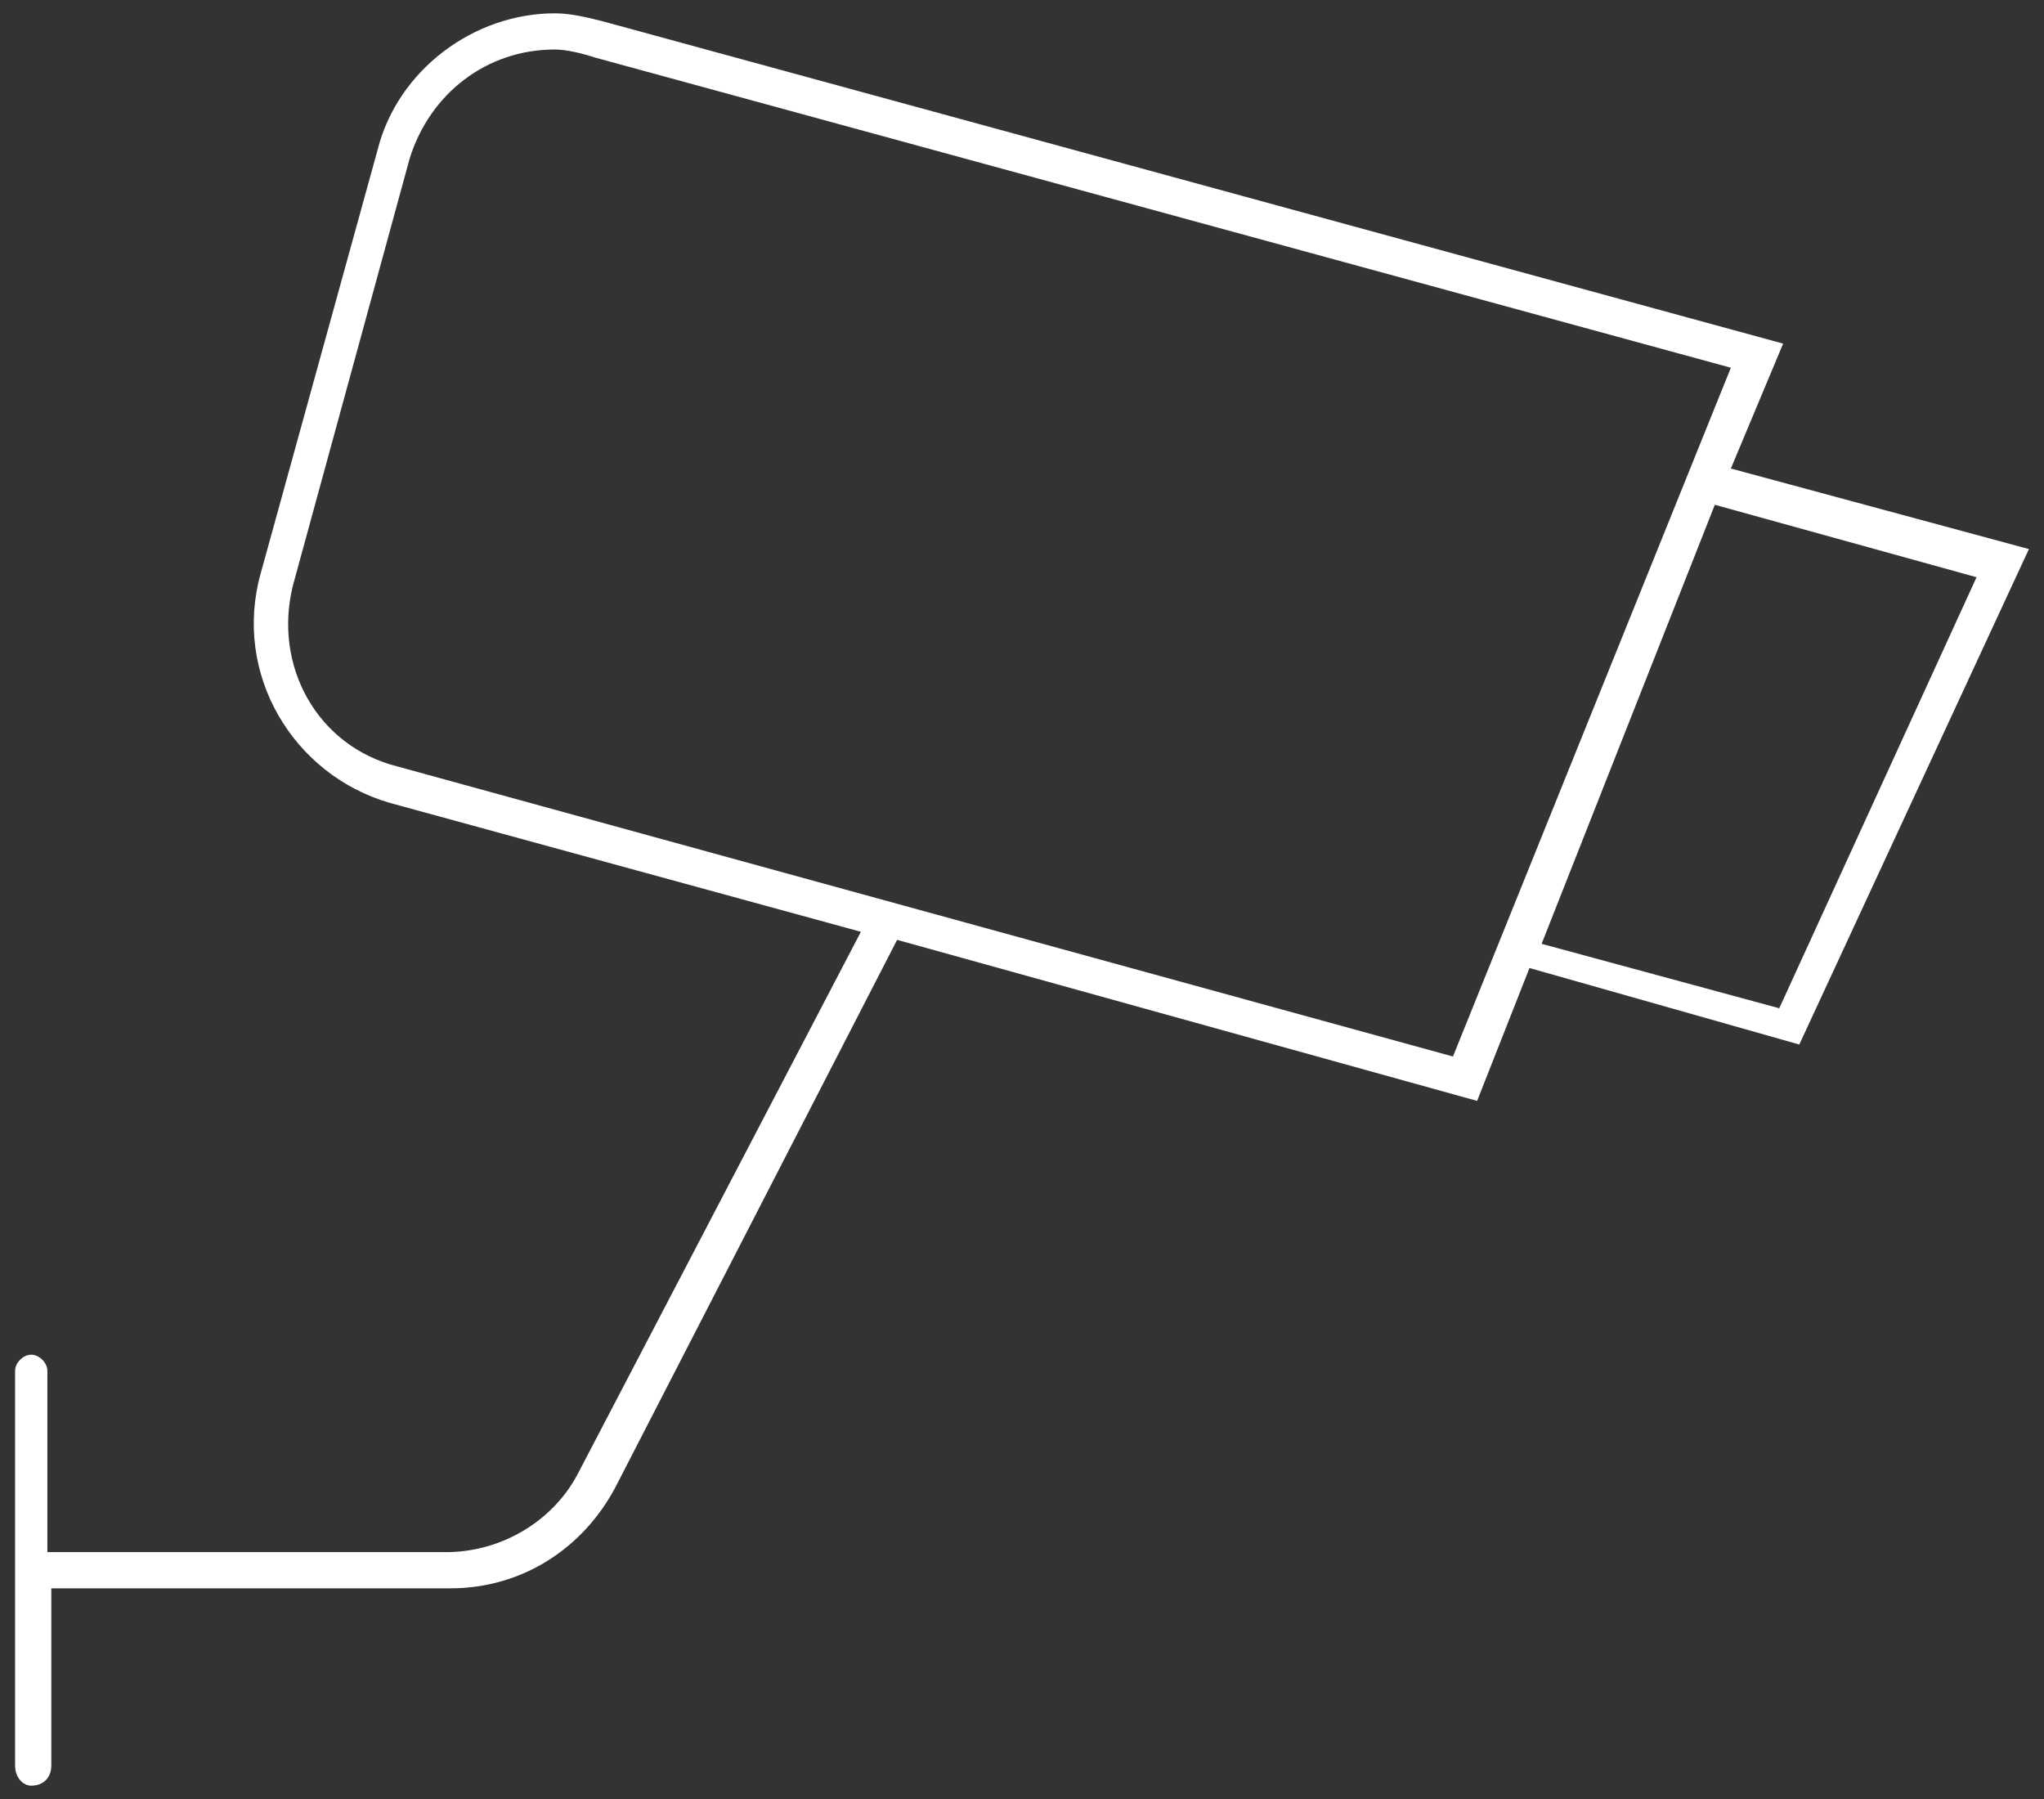
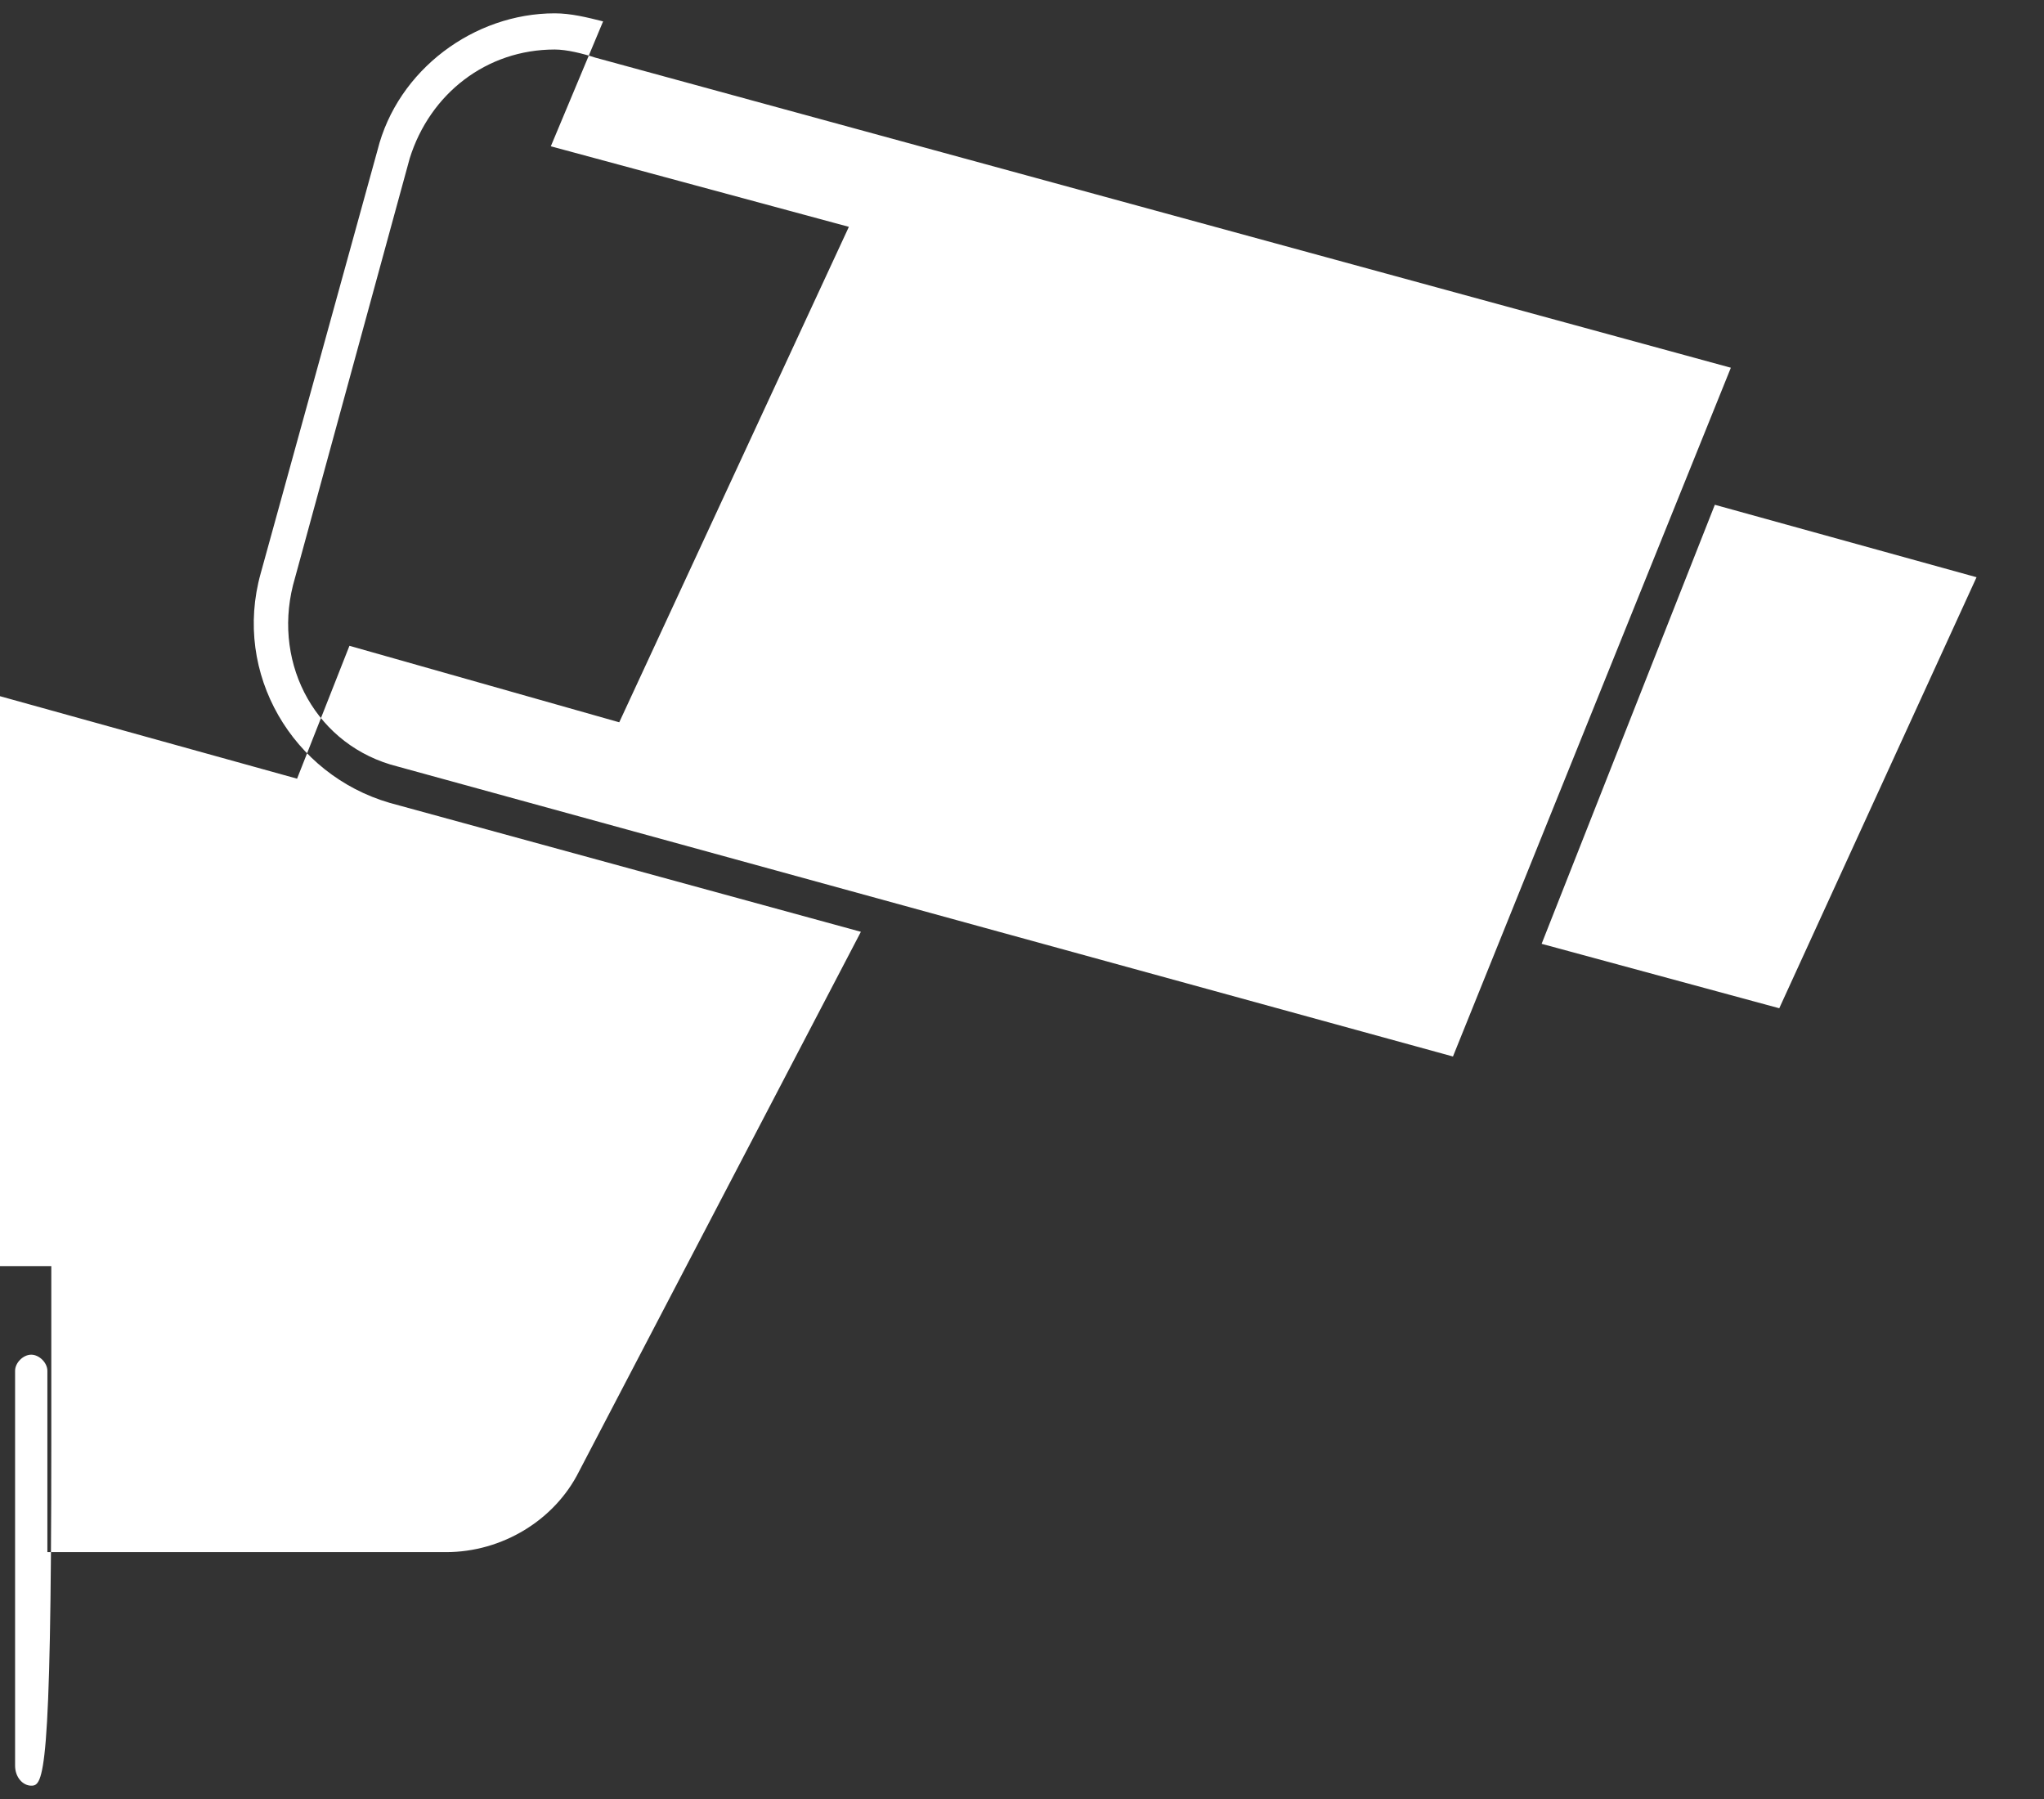
<svg xmlns="http://www.w3.org/2000/svg" version="1.1" id="Layer_1" x="0px" y="0px" width="50px" height="44px" viewBox="0 0 50 44" enable-background="new 0 0 50 44" xml:space="preserve">
  <rect x="0" y="0" width="50" height="44" fill="#333333" stroke="none" />
-   <path fill="#FFFFFF" d="M0.764,43.674c-0.197,0-0.395-0.195-0.395-0.492v-9.654c0-0.197,0.197-0.395,0.395-0.395  c0.196,0,0.395,0.197,0.395,0.395v4.434h9.753c1.379,0,2.659-0.787,3.251-1.971l6.896-13.201L9.531,19.636  c-2.365-0.688-3.844-3.153-3.153-5.616L9.234,3.675c0.492-1.97,2.365-3.349,4.336-3.349c0.394,0,0.789,0.098,1.183,0.197  l28.866,7.881l-1.279,3.055l7.291,1.97l-5.617,12.118l-6.6-1.871l-1.281,3.25l-14.188-3.939l-6.896,13.398  c-0.789,1.479-2.266,2.463-4.04,2.463H1.255v4.334C1.256,43.479,1.059,43.674,0.764,43.674z M13.57,1.211  c-1.674,0-3.053,1.084-3.547,2.66L7.167,14.314c-0.493,1.971,0.591,3.941,2.562,4.434l25.813,7.092L42.34,8.994L14.557,1.408  C14.261,1.311,13.867,1.211,13.57,1.211L13.57,1.211z M37.711,23.084l5.813,1.576l4.826-10.542l-6.402-1.772L37.711,23.084z" />
+   <path fill="#FFFFFF" d="M0.764,43.674c-0.197,0-0.395-0.195-0.395-0.492v-9.654c0-0.197,0.197-0.395,0.395-0.395  c0.196,0,0.395,0.197,0.395,0.395v4.434h9.753c1.379,0,2.659-0.787,3.251-1.971l6.896-13.201L9.531,19.636  c-2.365-0.688-3.844-3.153-3.153-5.616L9.234,3.675c0.492-1.97,2.365-3.349,4.336-3.349c0.394,0,0.789,0.098,1.183,0.197  l-1.279,3.055l7.291,1.97l-5.617,12.118l-6.6-1.871l-1.281,3.25l-14.188-3.939l-6.896,13.398  c-0.789,1.479-2.266,2.463-4.04,2.463H1.255v4.334C1.256,43.479,1.059,43.674,0.764,43.674z M13.57,1.211  c-1.674,0-3.053,1.084-3.547,2.66L7.167,14.314c-0.493,1.971,0.591,3.941,2.562,4.434l25.813,7.092L42.34,8.994L14.557,1.408  C14.261,1.311,13.867,1.211,13.57,1.211L13.57,1.211z M37.711,23.084l5.813,1.576l4.826-10.542l-6.402-1.772L37.711,23.084z" />
</svg>